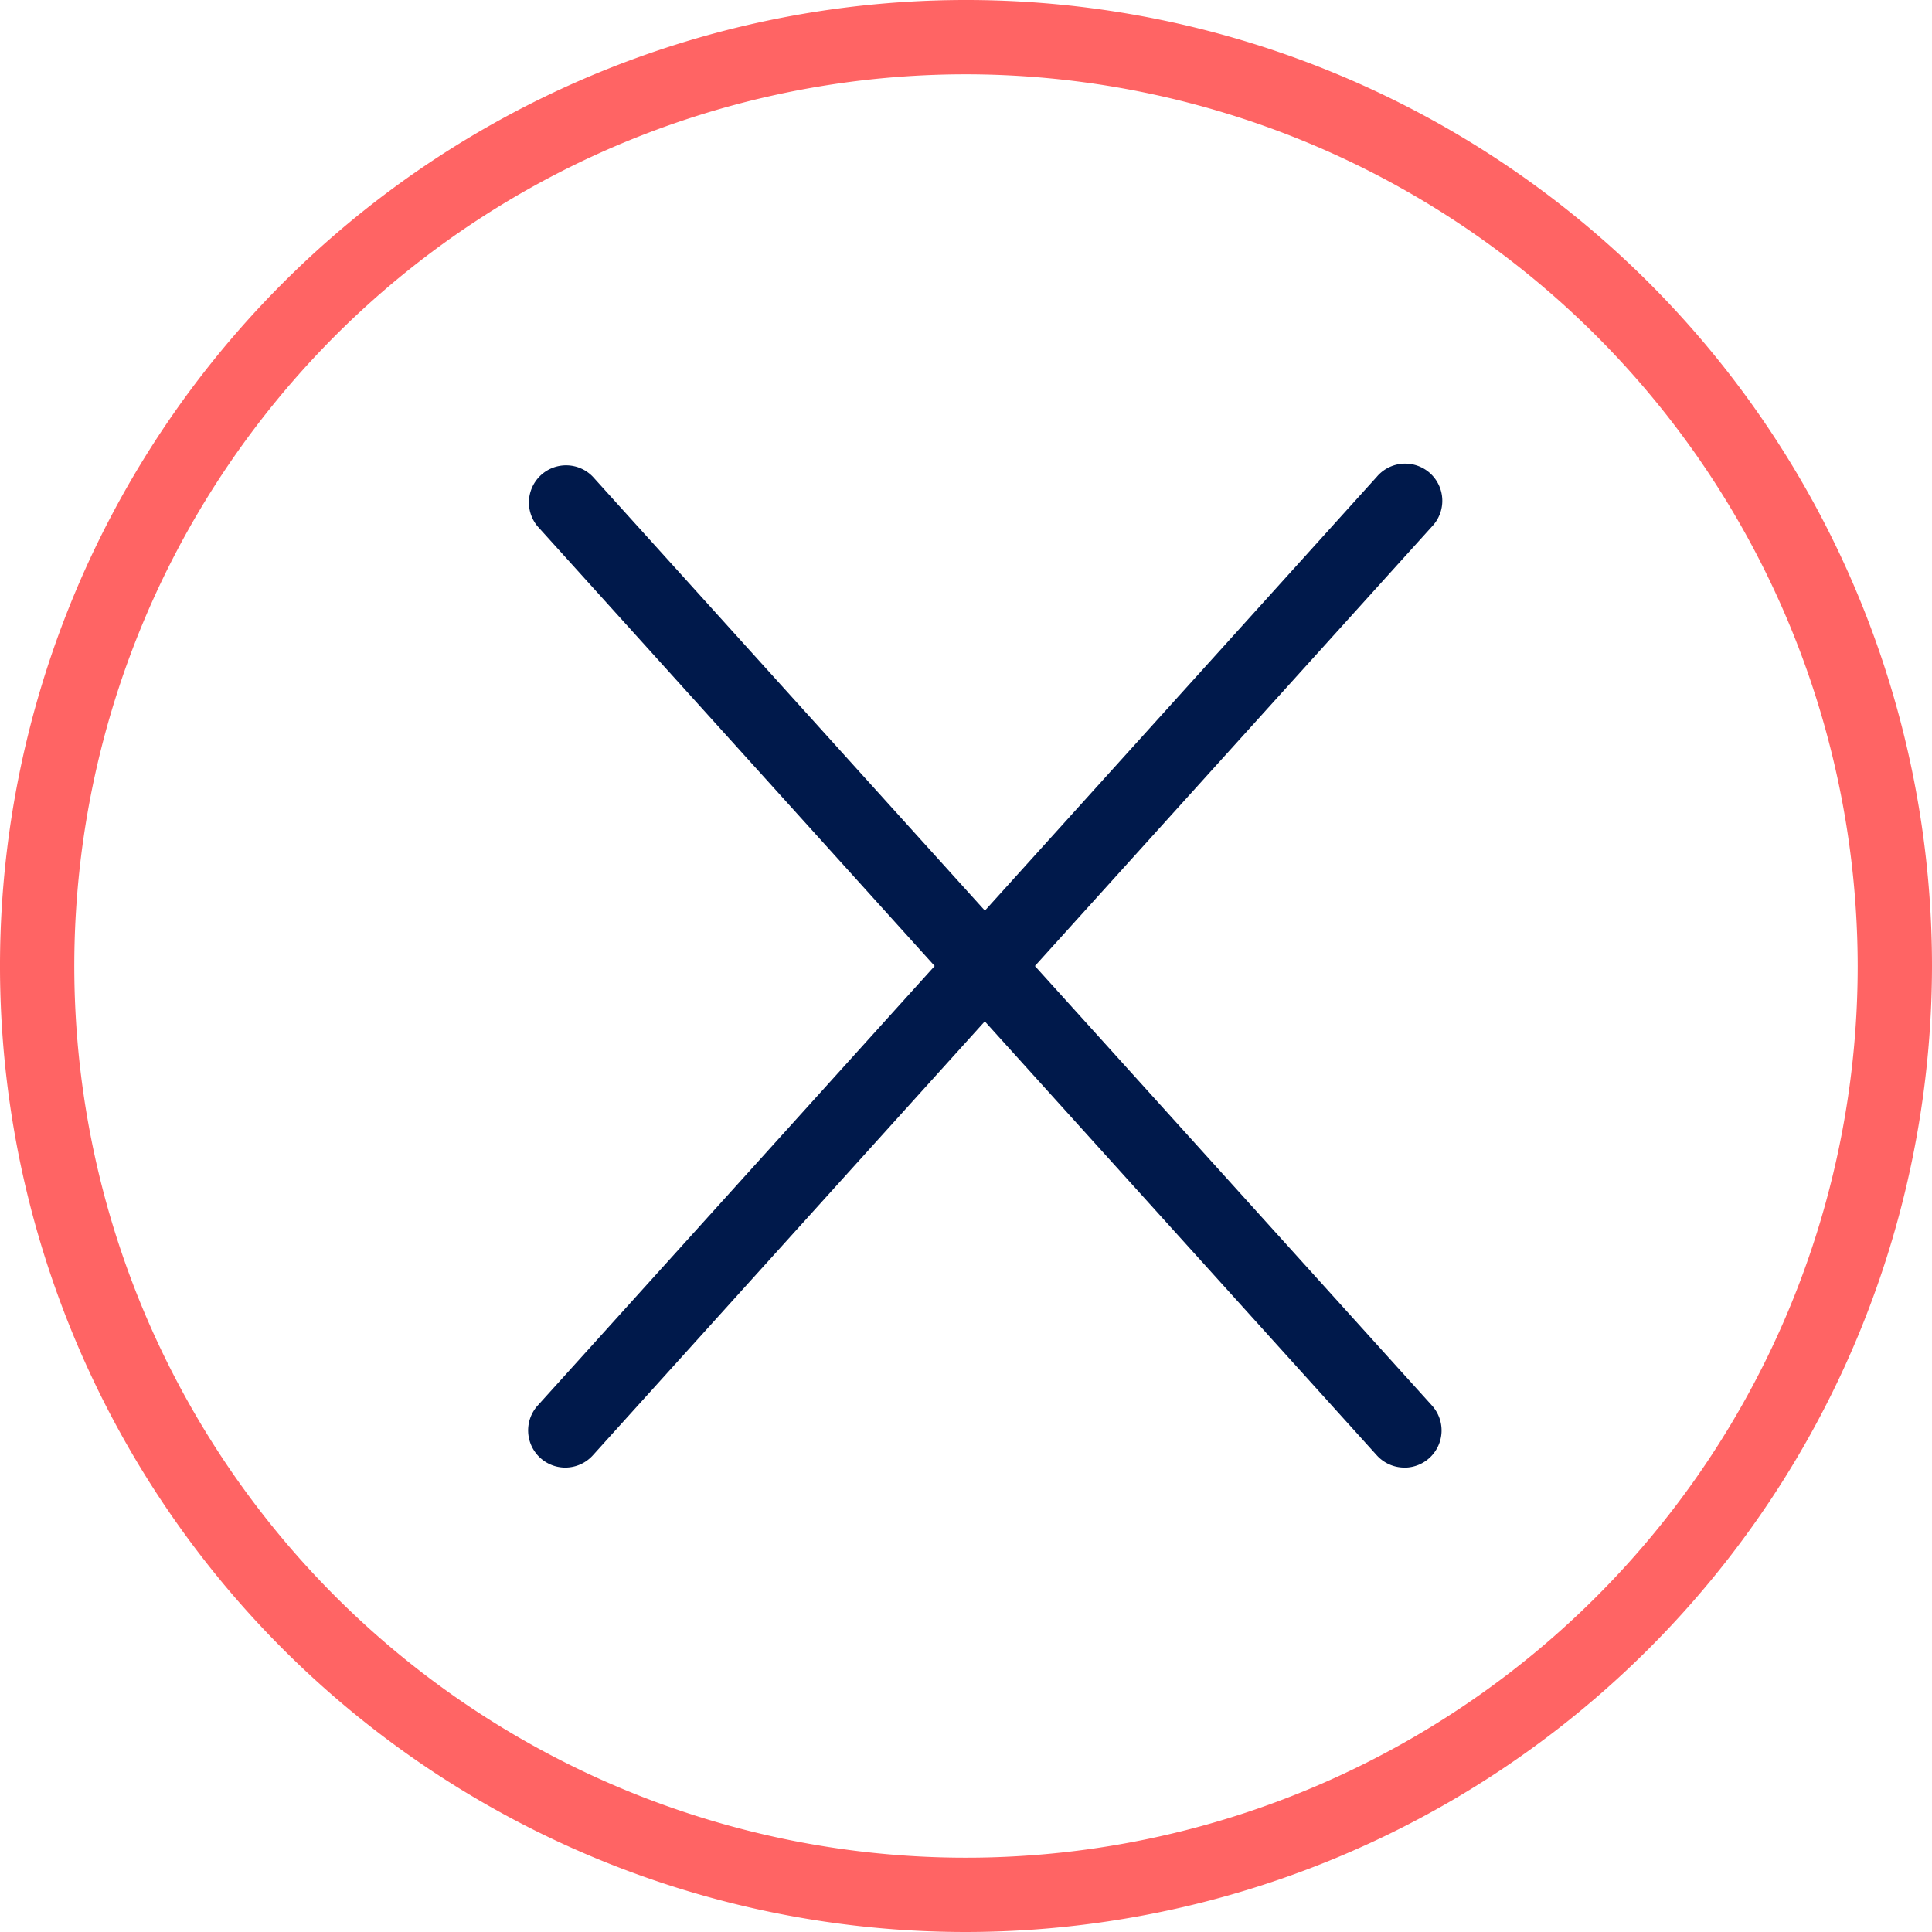
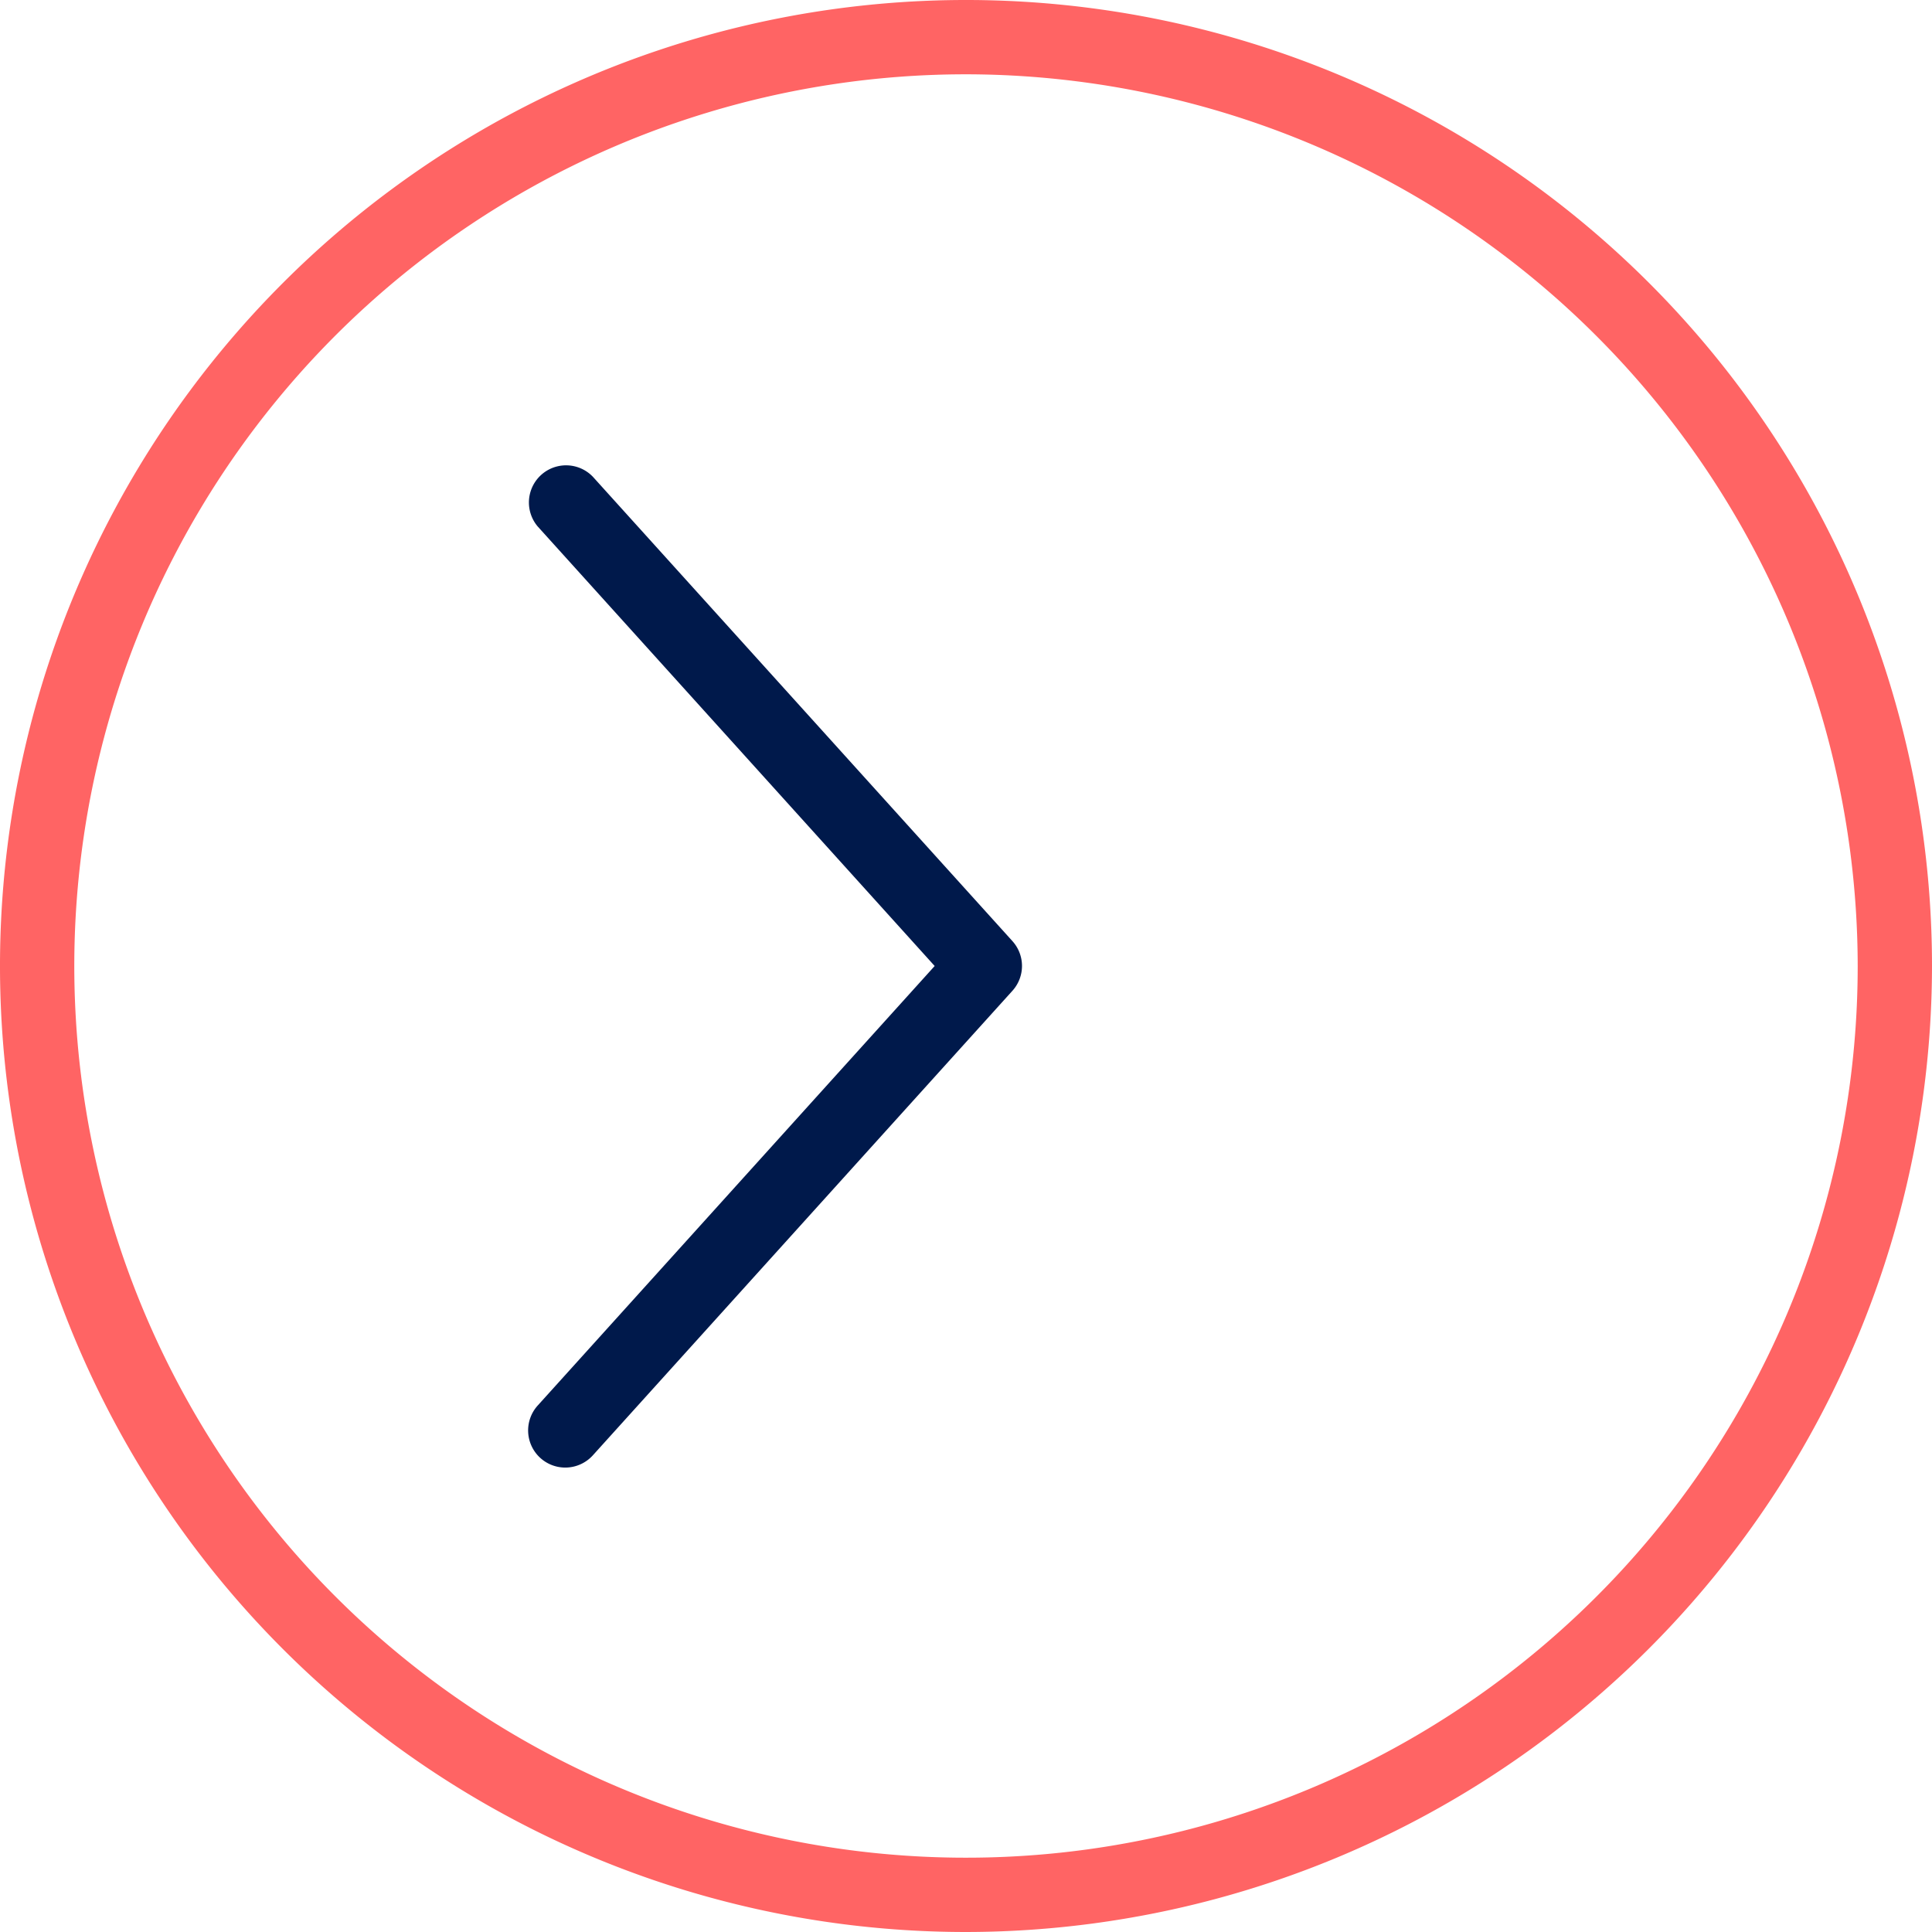
<svg xmlns="http://www.w3.org/2000/svg" id="DALE_IconSet_208px-12" width="70" height="70" viewBox="0 0 70 70">
-   <path id="Path_1524" data-name="Path 1524" d="M35,70A35,35,0,1,1,70,35,35.038,35.038,0,0,1,35,70ZM35,2.692A32.308,32.308,0,1,0,67.308,35,32.344,32.344,0,0,0,35,2.692Z" fill="#ff6464" />
+   <path id="Path_1524" data-name="Path 1524" d="M35,70A35,35,0,1,1,70,35,35.038,35.038,0,0,1,35,70ZM35,2.692A32.308,32.308,0,1,0,67.308,35,32.344,32.344,0,0,0,35,2.692" fill="#ff6464" />
  <path id="Path_1525" data-name="Path 1525" d="M58.2,86.346a1.346,1.346,0,0,1-1-2.248L71.583,68.173,57.2,52.248a1.346,1.346,0,0,1,2-1.8L74.4,67.271a1.342,1.342,0,0,1,0,1.8L59.2,85.9A1.35,1.35,0,0,1,58.2,86.346Z" transform="translate(-37.718 -33.173)" fill="#00194b" />
-   <path id="Path_1526" data-name="Path 1526" d="M118.574,86.346a1.35,1.35,0,0,1-1-.444l-15.2-16.827a1.342,1.342,0,0,1,0-1.8l15.2-16.827a1.346,1.346,0,1,1,2,1.8L105.187,68.173,119.574,84.1a1.346,1.346,0,0,1-1,2.248Z" transform="translate(-67.69 -33.173)" fill="#00194b" />
</svg>